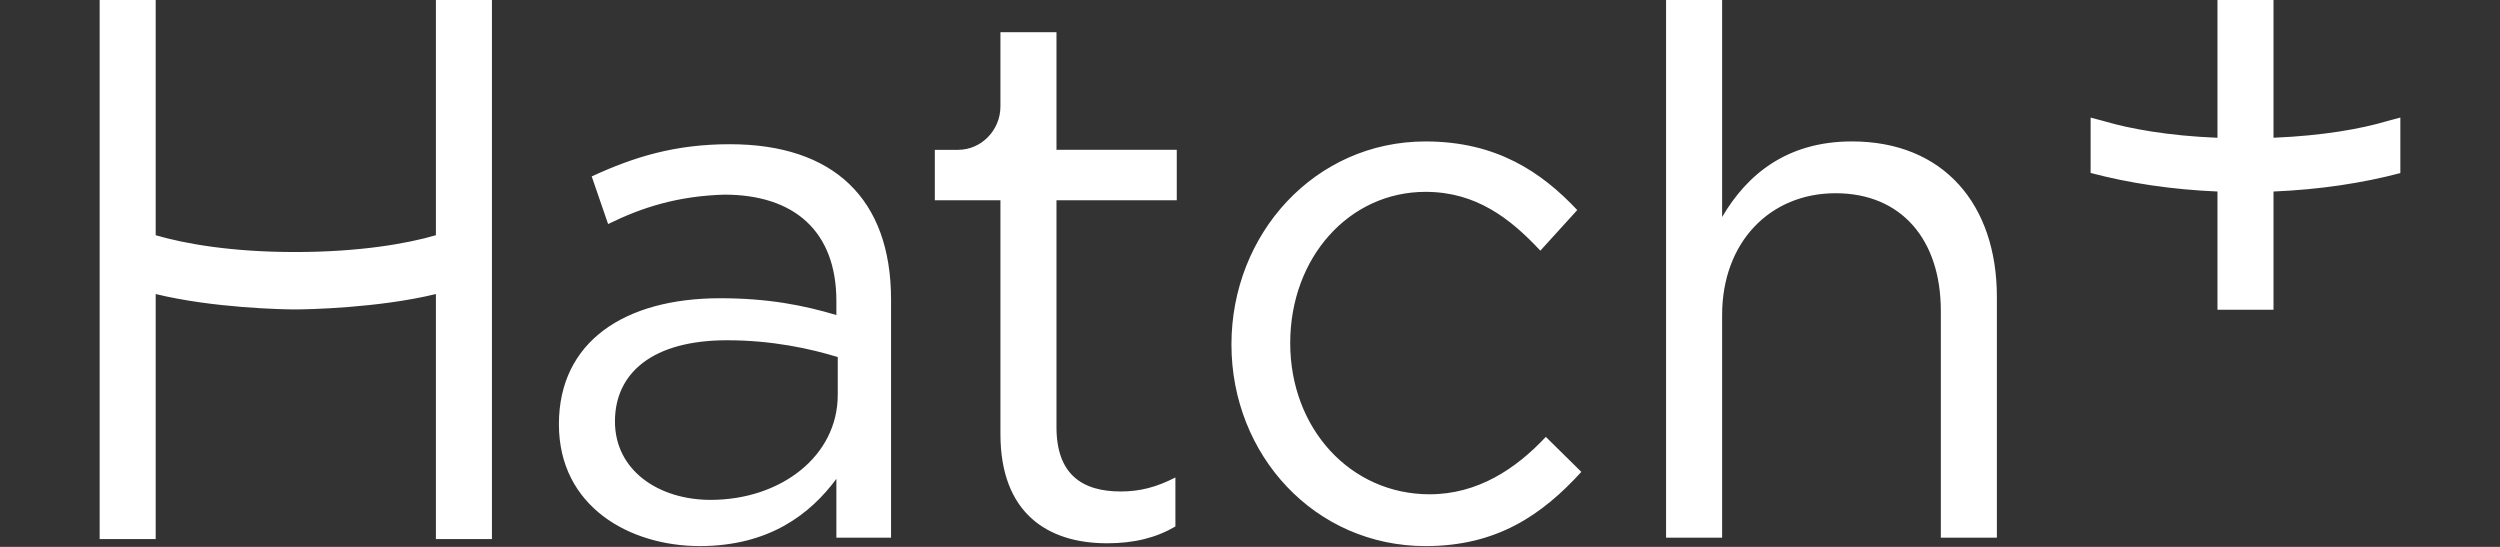
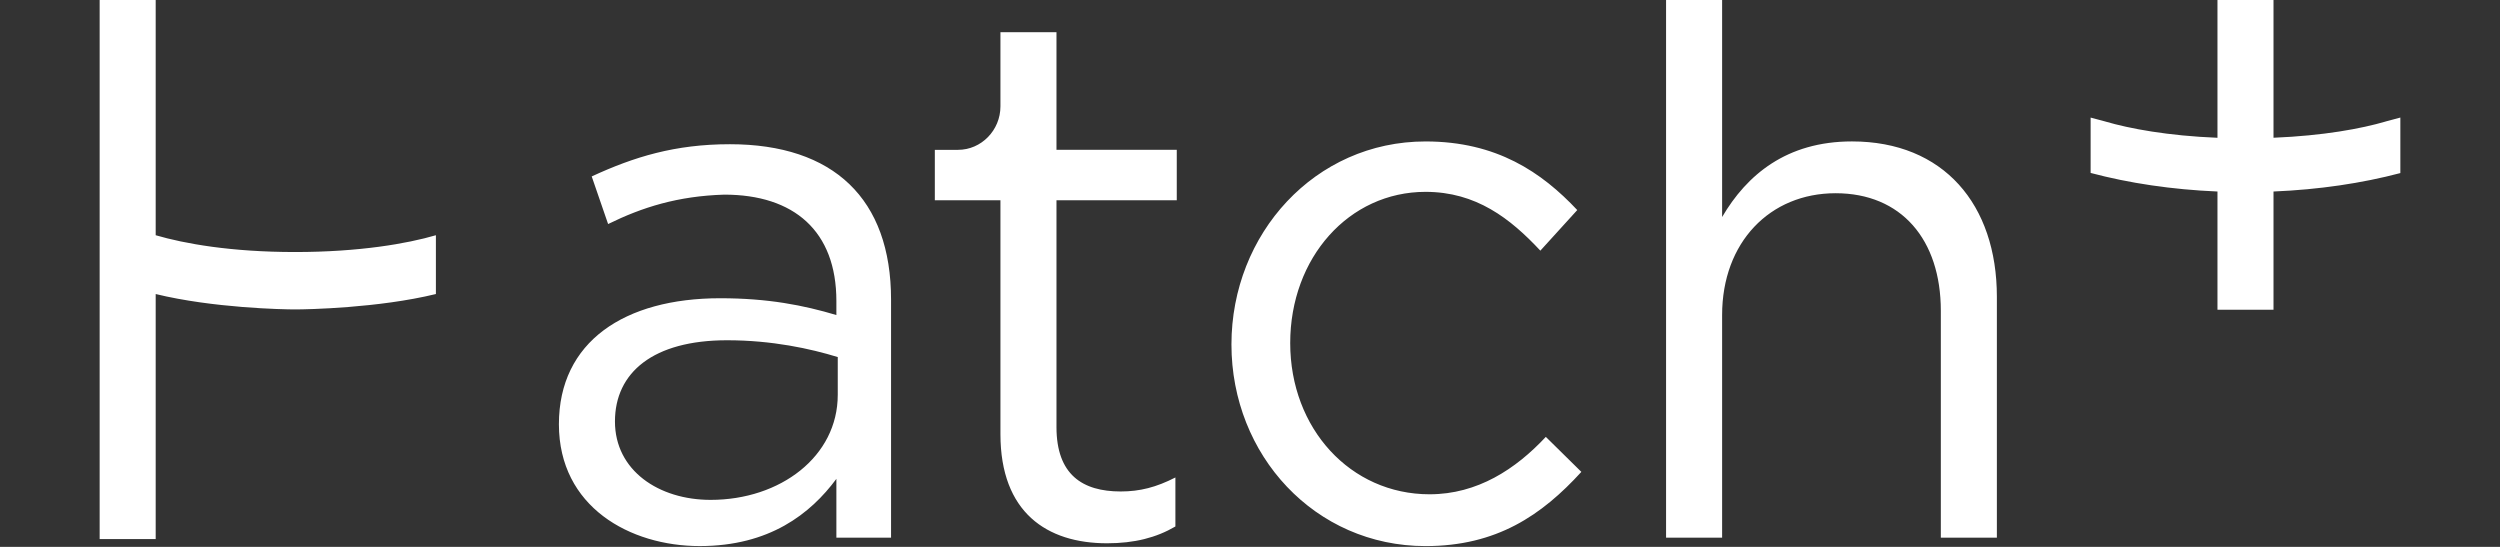
<svg xmlns="http://www.w3.org/2000/svg" id="Layer_1" data-name="Layer 1" viewBox="0 0 3200 700">
  <rect x="0" y="0" width="3200" height="700" fill="#333333" stroke="none" />
  <defs>
    <style>.cls-1{fill:white;stroke-width:0}</style>
  </defs>
-   <path d="M557.95 301.09c-36.74 10.76-97.98 21.51-180.21 21.51s-141.72-10.75-178.46-21.51V0h-71.73v690h71.73V376.36c73.48 17.92 162.71 19.71 178.46 19.71s106.73-1.79 180.21-19.71V690h71.73V0h-71.73zM2370.52 181.02c-83.99 0-134.71 43.01-166.21 96.78V0h-71.74v688.22h71.74V403.26c0-93.2 61.25-155.93 145.24-155.93s134.71 59.14 134.71 150.55v290.34H2556V379.96c0-118.29-68.26-198.94-185.47-198.94h-.01ZM1352.29 41.24h-71.73v94.99c0 30.47-24.49 55.56-54.24 55.56h-29.74v64.52h83.98v299.3c0 100.37 59.49 139.79 136.47 139.79 34.99 0 62.99-7.17 87.48-21.51v-62.73c-24.49 12.54-45.49 17.92-69.99 17.92-48.99 0-82.23-21.51-82.23-82.44V256.3h153.97v-64.52h-153.97V41.24ZM934.1 184.61c-69.98 0-122.47 16.13-176.71 41.22l20.99 60.94c43.74-21.51 89.23-35.84 148.72-37.64 89.23 0 143.47 46.6 143.47 136.21v17.92c-41.99-12.55-87.48-21.51-148.72-21.51-122.47 0-206.45 55.56-206.45 161.3s90.98 155.92 180.21 155.92 141.72-41.22 174.96-86.02v75.27h69.98V383.54c0-129.04-73.48-198.94-206.45-198.94Zm138.22 320.81c0 78.86-73.48 134.42-162.71 134.42-66.49 0-122.47-37.63-122.47-100.36s48.99-103.95 143.47-103.95c57.74 0 106.73 10.76 141.72 21.51v48.39ZM1829.93 632.69c-101.48 0-178.46-84.24-178.46-193.56s75.22-193.56 173.22-193.56c64.73 0 108.45 34.05 146.96 75.27l47.24-51.97c-45.48-48.39-103.24-87.82-194.2-87.82-141.71 0-248.44 118.29-248.44 259.87S1682.98 699 1824.69 699c90.95 0 148.72-39.43 199.44-94.99l-45.48-44.81c-38.51 41.22-87.51 73.48-148.72 73.48ZM3072.45 150.47c-6.21 1.76-12.5 3.45-18.89 5.05v.05c-31.03 9.08-79.6 18.14-143.47 20.74V0h-71.73v176.36c-63.33-2.54-112.26-11.65-143.47-20.79v-.02c-6.39-1.6-12.68-3.29-18.89-5.05v70.86c49.15 13.07 104.09 21.32 162.36 23.77v151.31h71.73V245.13c58.26-2.42 113.21-10.6 162.36-23.59v-71.08Z" class="cls-1" />
+   <path d="M557.95 301.09c-36.74 10.76-97.98 21.51-180.21 21.51s-141.72-10.75-178.46-21.51V0h-71.73v690h71.73V376.36c73.48 17.92 162.71 19.71 178.46 19.71s106.73-1.79 180.21-19.71V690h71.73h-71.73zM2370.52 181.02c-83.99 0-134.71 43.01-166.21 96.78V0h-71.74v688.22h71.74V403.26c0-93.2 61.25-155.93 145.24-155.93s134.71 59.14 134.71 150.55v290.34H2556V379.96c0-118.29-68.26-198.94-185.47-198.94h-.01ZM1352.29 41.24h-71.73v94.99c0 30.47-24.49 55.56-54.24 55.56h-29.74v64.52h83.98v299.3c0 100.37 59.49 139.79 136.47 139.79 34.99 0 62.99-7.17 87.48-21.51v-62.73c-24.49 12.54-45.49 17.92-69.99 17.92-48.99 0-82.23-21.51-82.23-82.44V256.3h153.97v-64.52h-153.97V41.24ZM934.1 184.61c-69.98 0-122.47 16.13-176.71 41.22l20.99 60.94c43.74-21.51 89.23-35.84 148.72-37.64 89.23 0 143.47 46.6 143.47 136.21v17.92c-41.99-12.55-87.48-21.51-148.72-21.51-122.47 0-206.45 55.56-206.45 161.3s90.98 155.92 180.21 155.92 141.72-41.22 174.96-86.02v75.27h69.98V383.54c0-129.04-73.48-198.94-206.45-198.94Zm138.22 320.81c0 78.86-73.48 134.42-162.71 134.42-66.49 0-122.47-37.63-122.47-100.36s48.99-103.95 143.47-103.95c57.74 0 106.73 10.76 141.72 21.51v48.39ZM1829.93 632.69c-101.48 0-178.46-84.24-178.46-193.56s75.22-193.56 173.22-193.56c64.73 0 108.45 34.05 146.96 75.27l47.24-51.97c-45.48-48.39-103.24-87.82-194.2-87.82-141.71 0-248.44 118.29-248.44 259.87S1682.98 699 1824.69 699c90.95 0 148.72-39.43 199.44-94.99l-45.48-44.81c-38.51 41.22-87.51 73.48-148.72 73.48ZM3072.45 150.47c-6.21 1.76-12.5 3.45-18.89 5.05v.05c-31.03 9.08-79.6 18.14-143.47 20.74V0h-71.73v176.36c-63.33-2.54-112.26-11.65-143.47-20.79v-.02c-6.39-1.6-12.68-3.29-18.89-5.05v70.86c49.15 13.07 104.09 21.32 162.36 23.77v151.31h71.73V245.13c58.26-2.42 113.21-10.6 162.36-23.59v-71.08Z" class="cls-1" />
</svg>